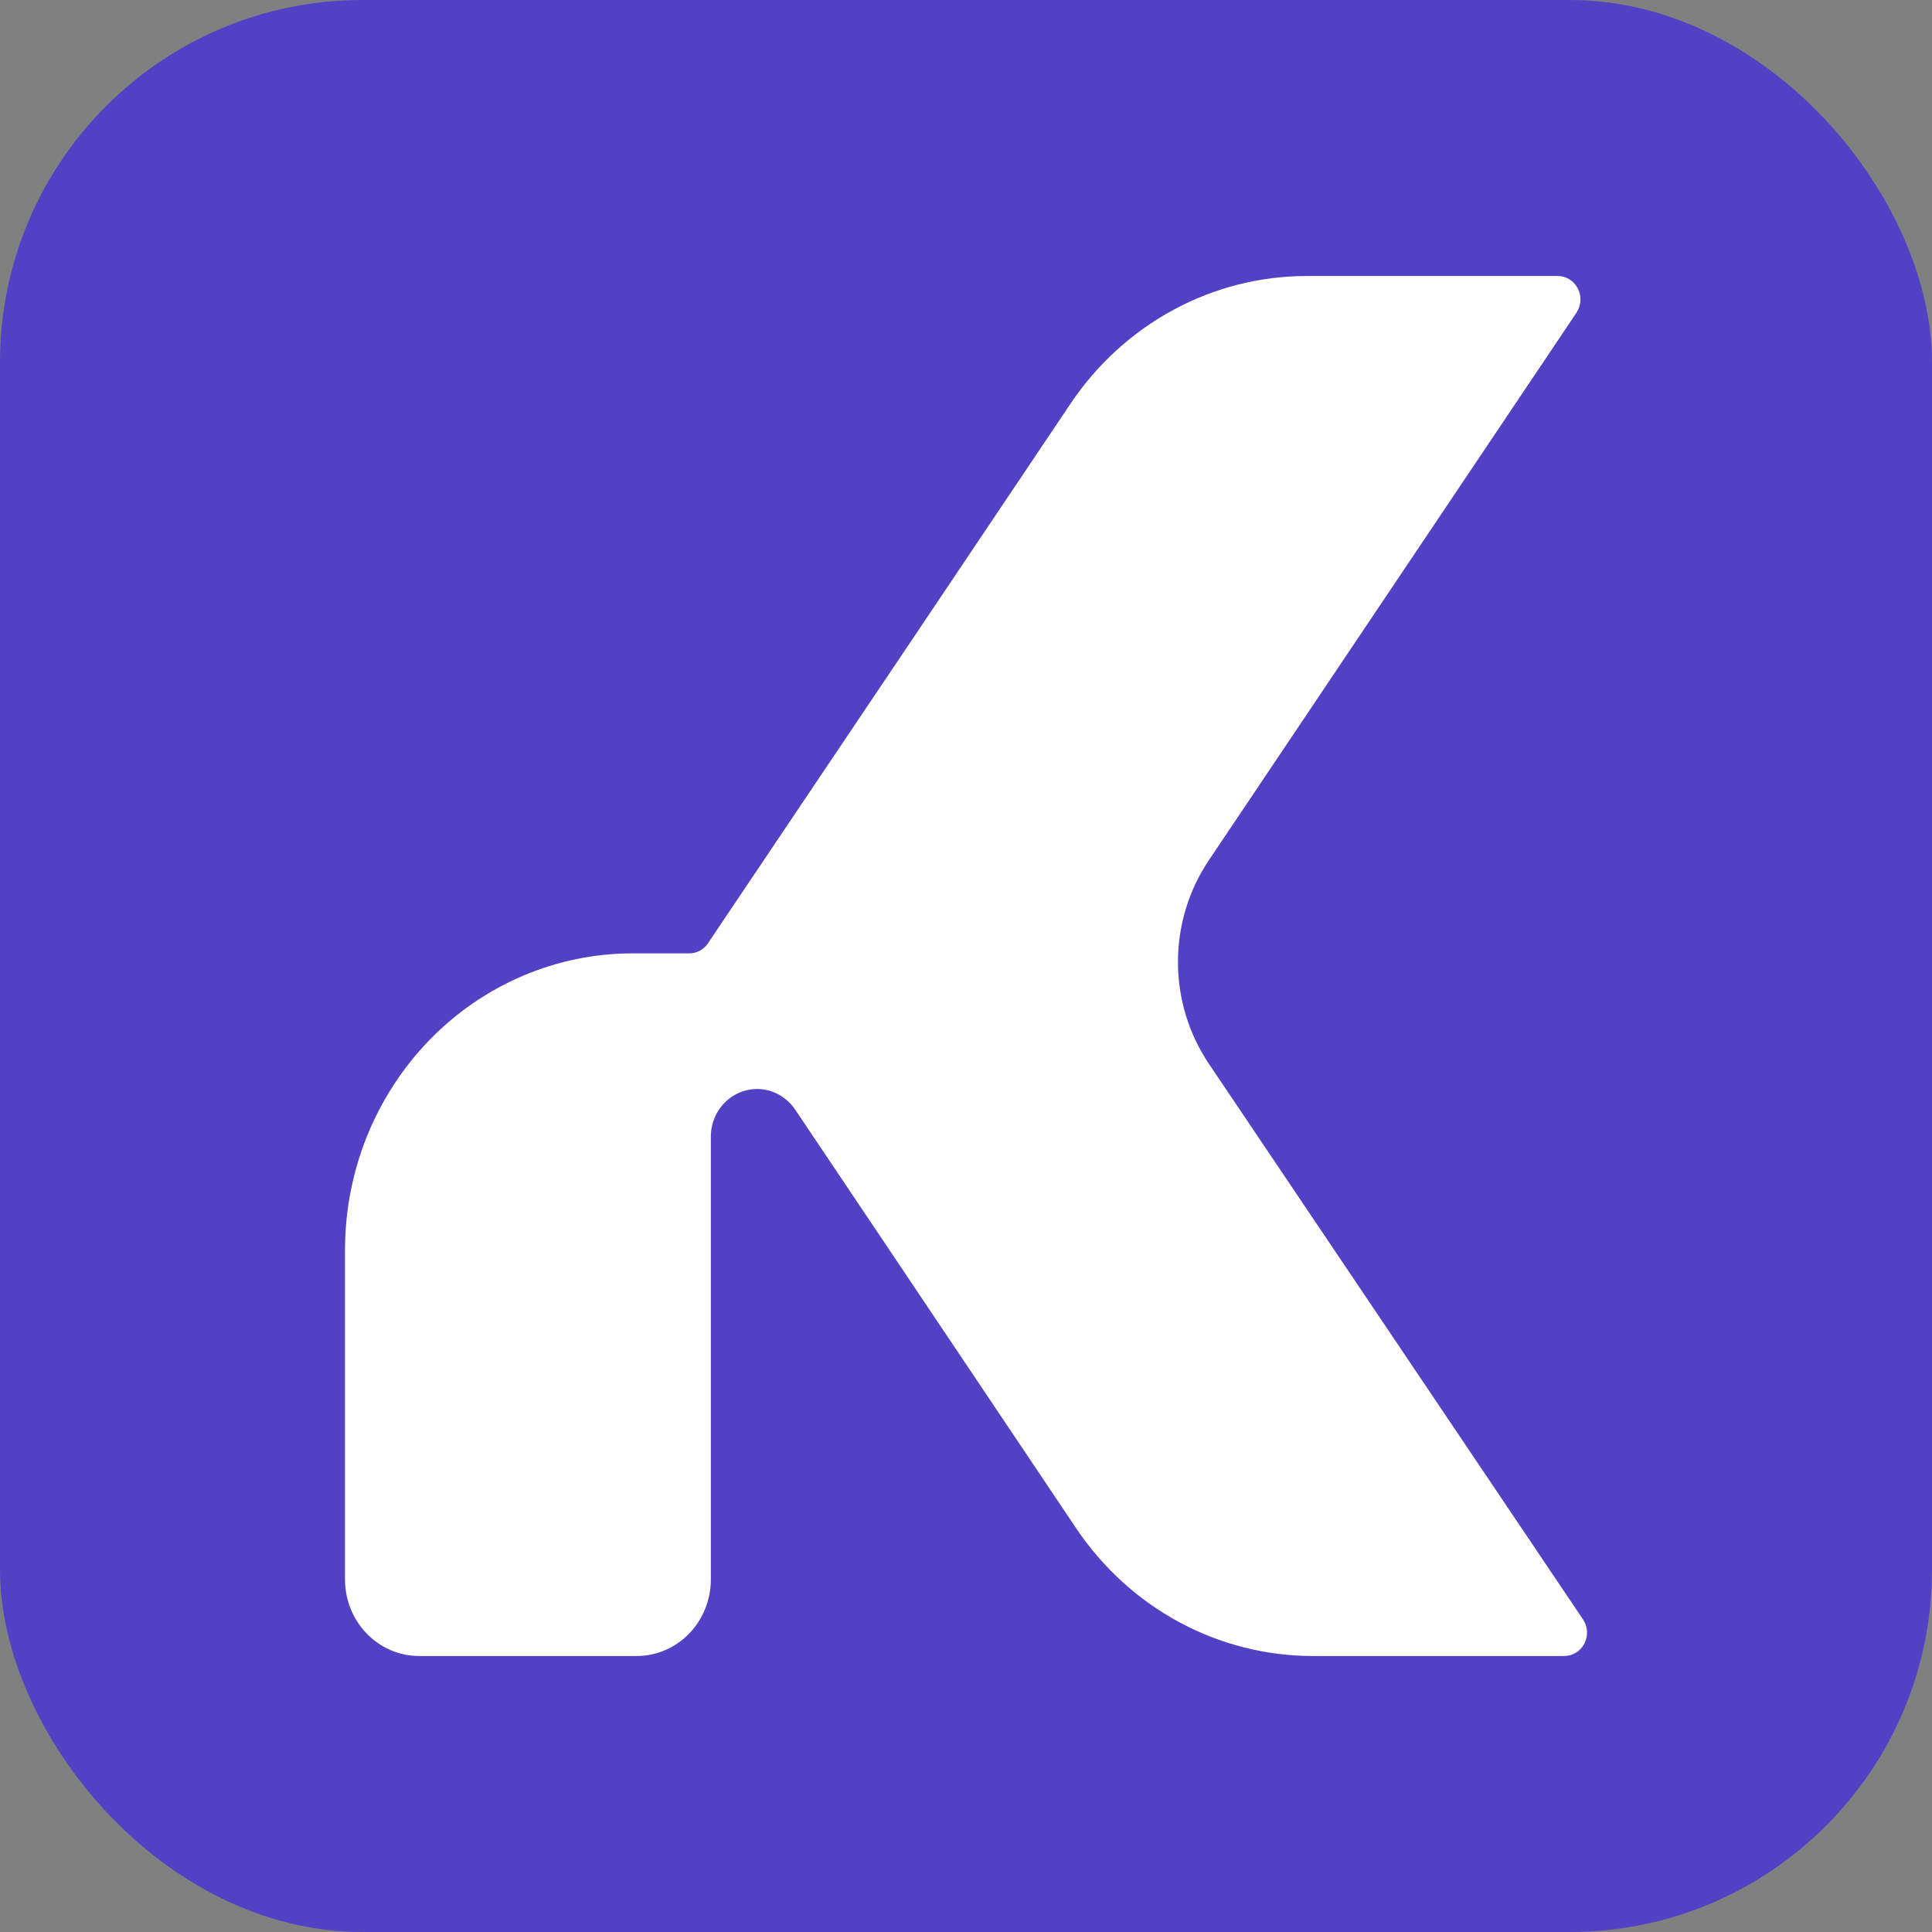
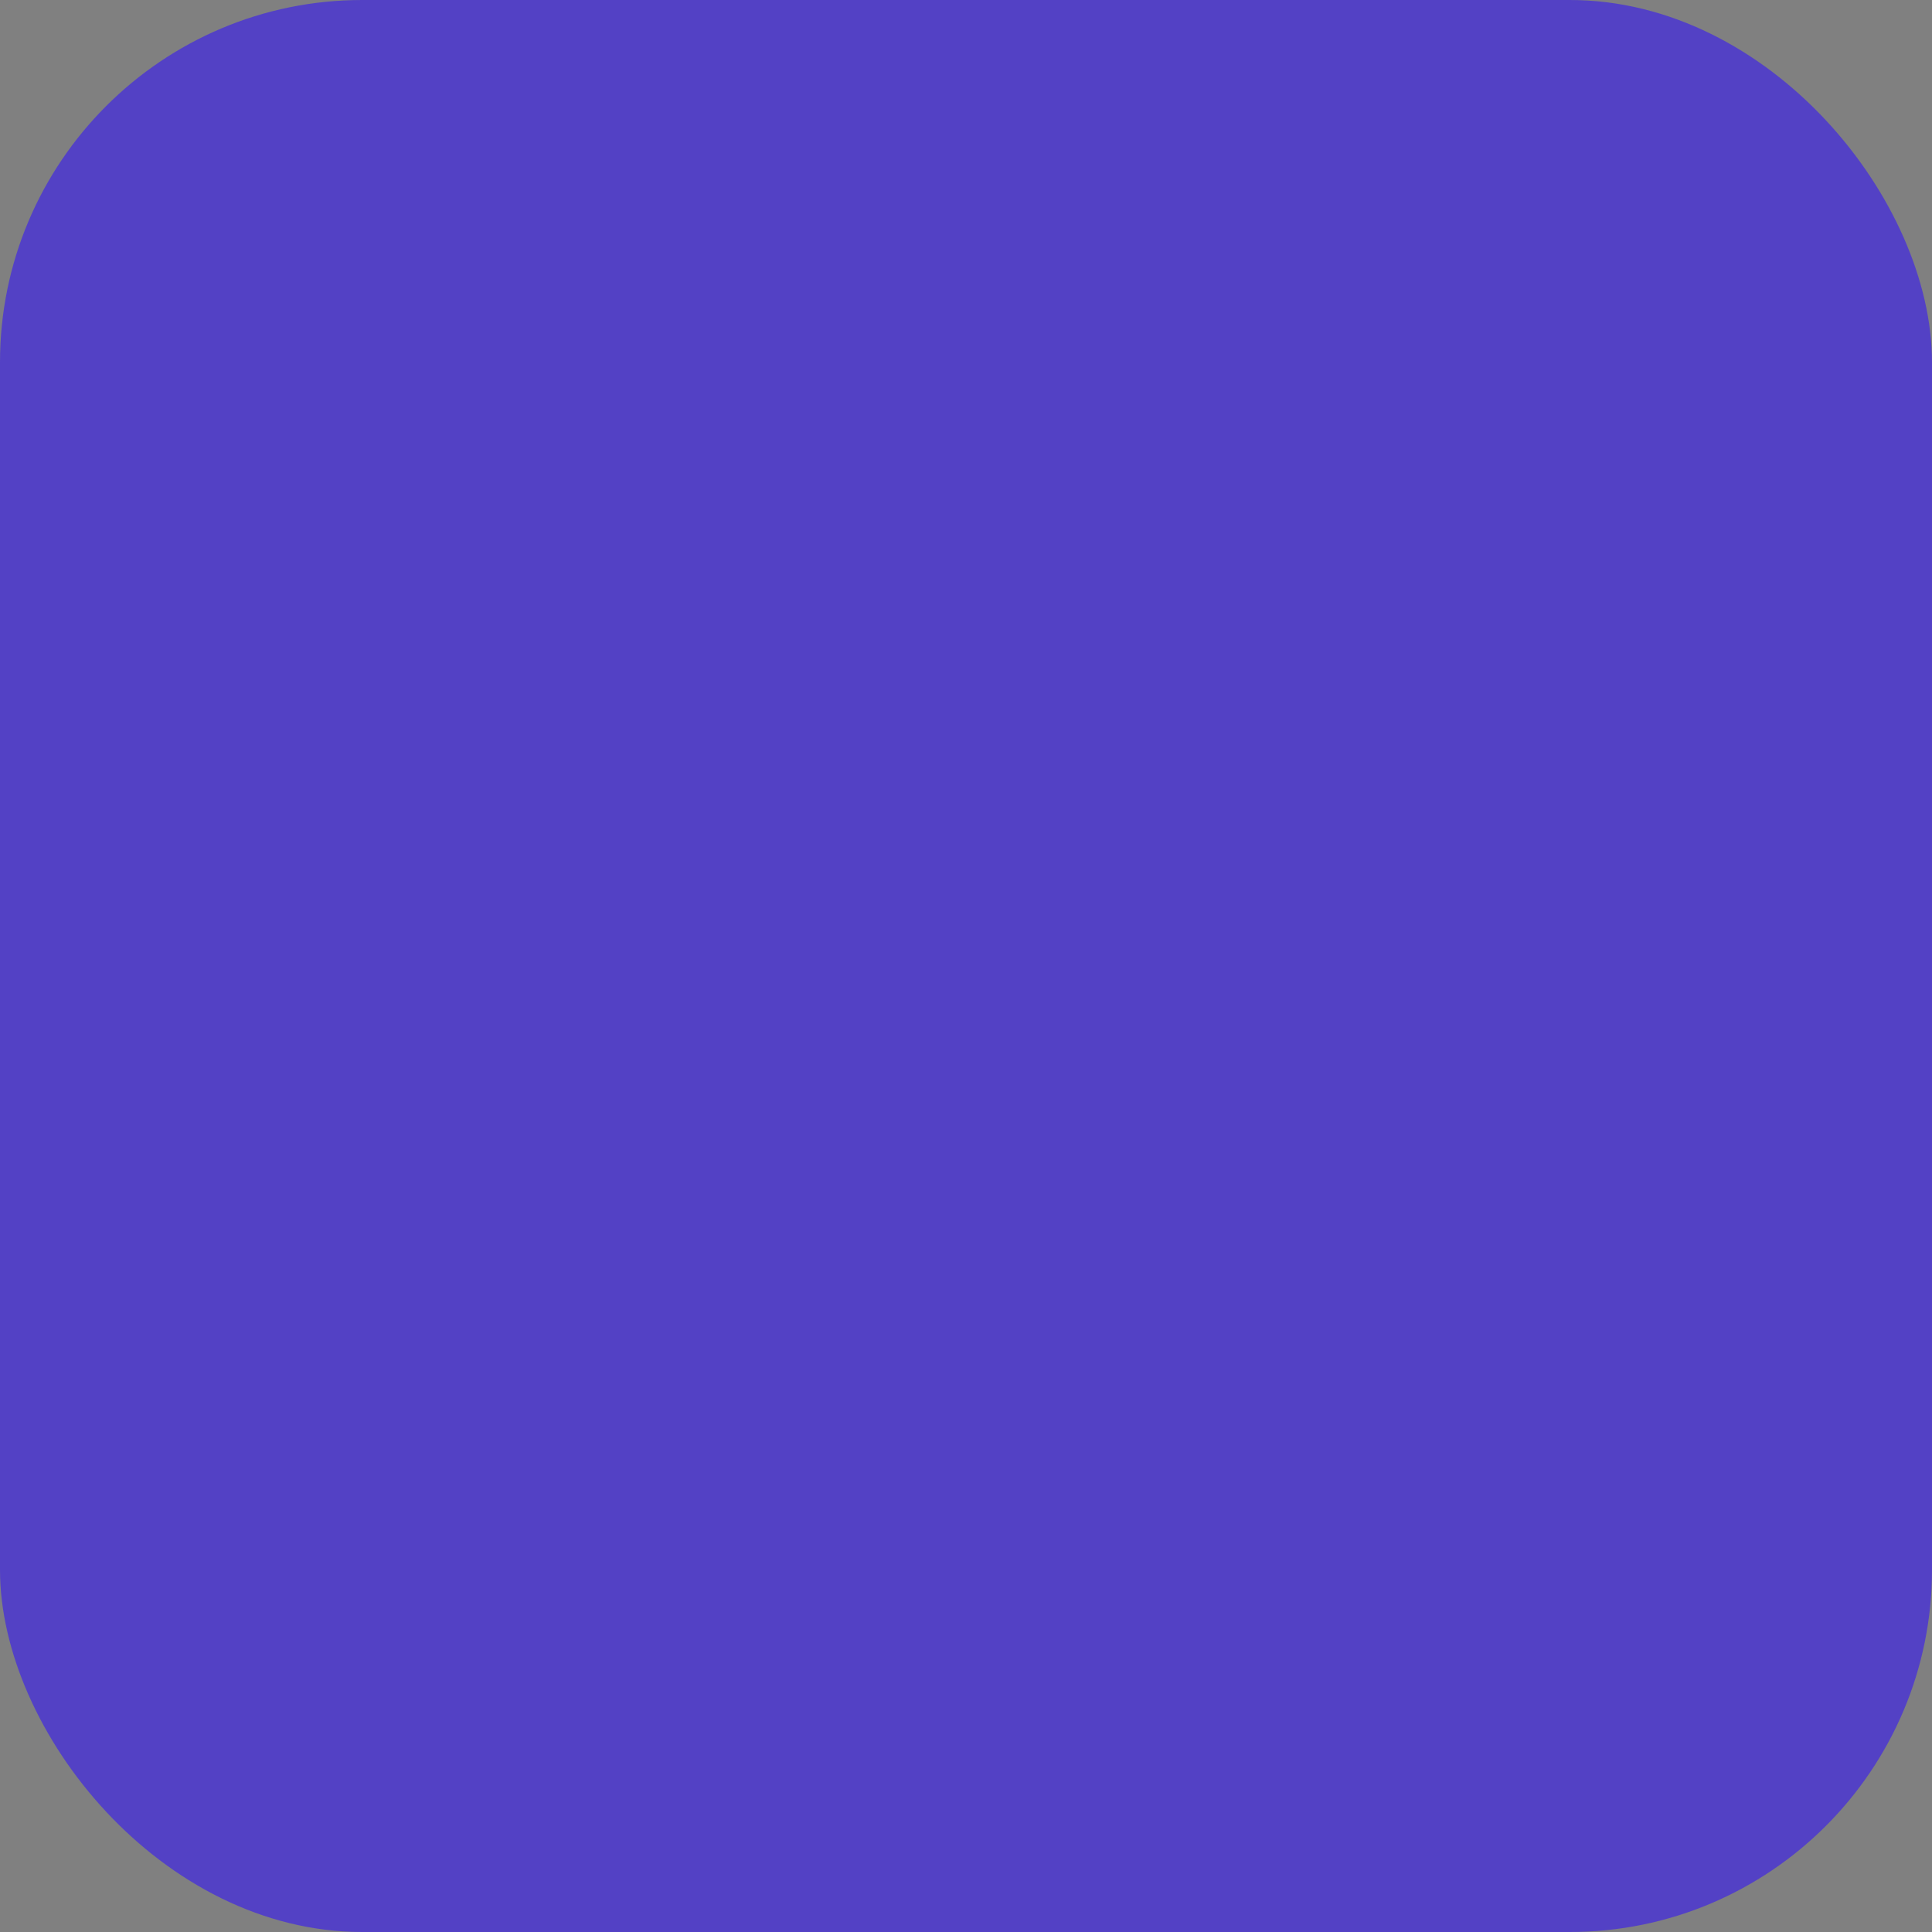
<svg xmlns="http://www.w3.org/2000/svg" width="28" height="28" viewBox="0 0 28 28" fill="none">
  <rect x="0" y="0" width="28" height="28" fill="#808080" stroke="none" />
  <rect width="28" height="28" rx="5.25" fill="#5341C5" />
-   <path d="M22.663 24H19.024C18.35 24 17.686 23.831 17.089 23.509C16.492 23.186 15.98 22.72 15.596 22.148L13.312 18.744L11.525 16.082C11.443 15.96 11.326 15.869 11.191 15.82C11.055 15.772 10.909 15.77 10.772 15.814C10.635 15.858 10.516 15.947 10.431 16.066C10.346 16.185 10.301 16.329 10.302 16.477V22.893C10.302 23.186 10.188 23.468 9.987 23.676C9.786 23.883 9.513 24 9.228 24H6.073C5.789 24 5.516 23.883 5.315 23.675C5.114 23.468 5 23.186 5 22.893V18.117C5 17.552 5.108 16.993 5.317 16.471C5.527 15.95 5.834 15.476 6.221 15.076C6.608 14.677 7.068 14.36 7.574 14.144C8.079 13.928 8.621 13.817 9.169 13.817H9.991C10.044 13.817 10.096 13.803 10.143 13.778C10.19 13.753 10.23 13.716 10.26 13.671L13.305 9.142L15.513 5.853C15.896 5.281 16.408 4.814 17.005 4.491C17.602 4.168 18.266 4 18.94 4H22.576C22.636 4 22.695 4.017 22.746 4.049C22.797 4.081 22.839 4.126 22.867 4.181C22.895 4.236 22.908 4.297 22.905 4.359C22.901 4.42 22.881 4.48 22.848 4.531L17.52 12.467C17.228 12.9 17.072 13.415 17.072 13.942C17.072 14.47 17.228 14.984 17.52 15.417L22.941 23.468C22.976 23.519 22.996 23.579 23 23.642C23.003 23.704 22.989 23.767 22.961 23.822C22.932 23.877 22.889 23.923 22.837 23.954C22.784 23.985 22.724 24.001 22.663 24Z" fill="white" />
</svg>